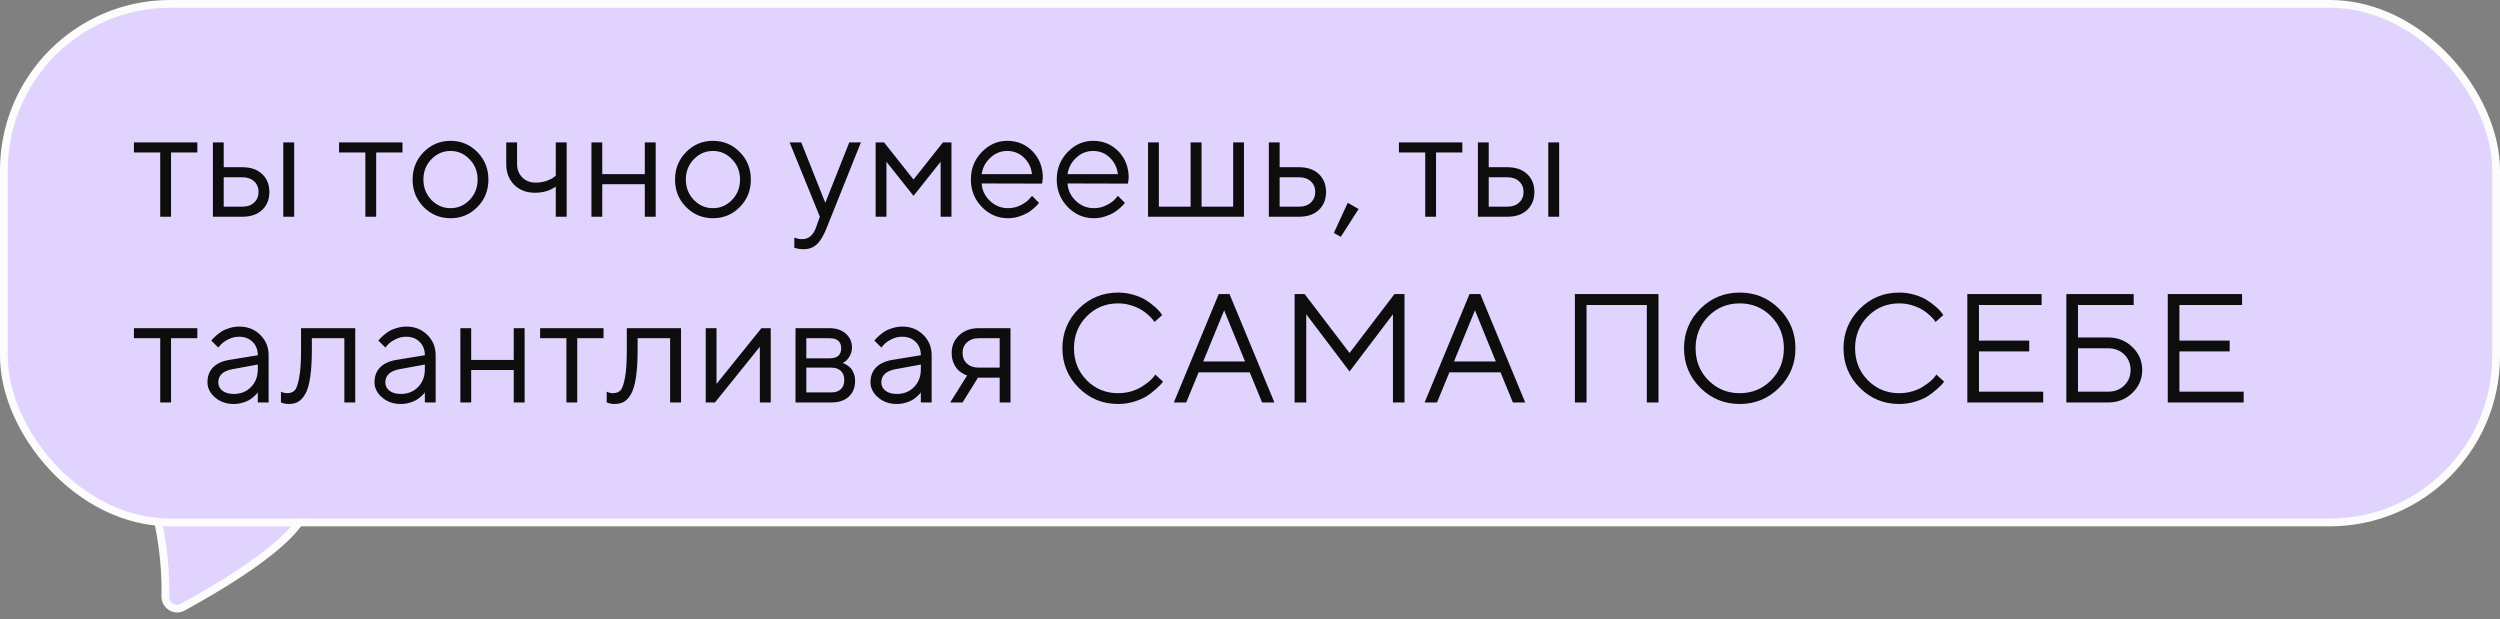
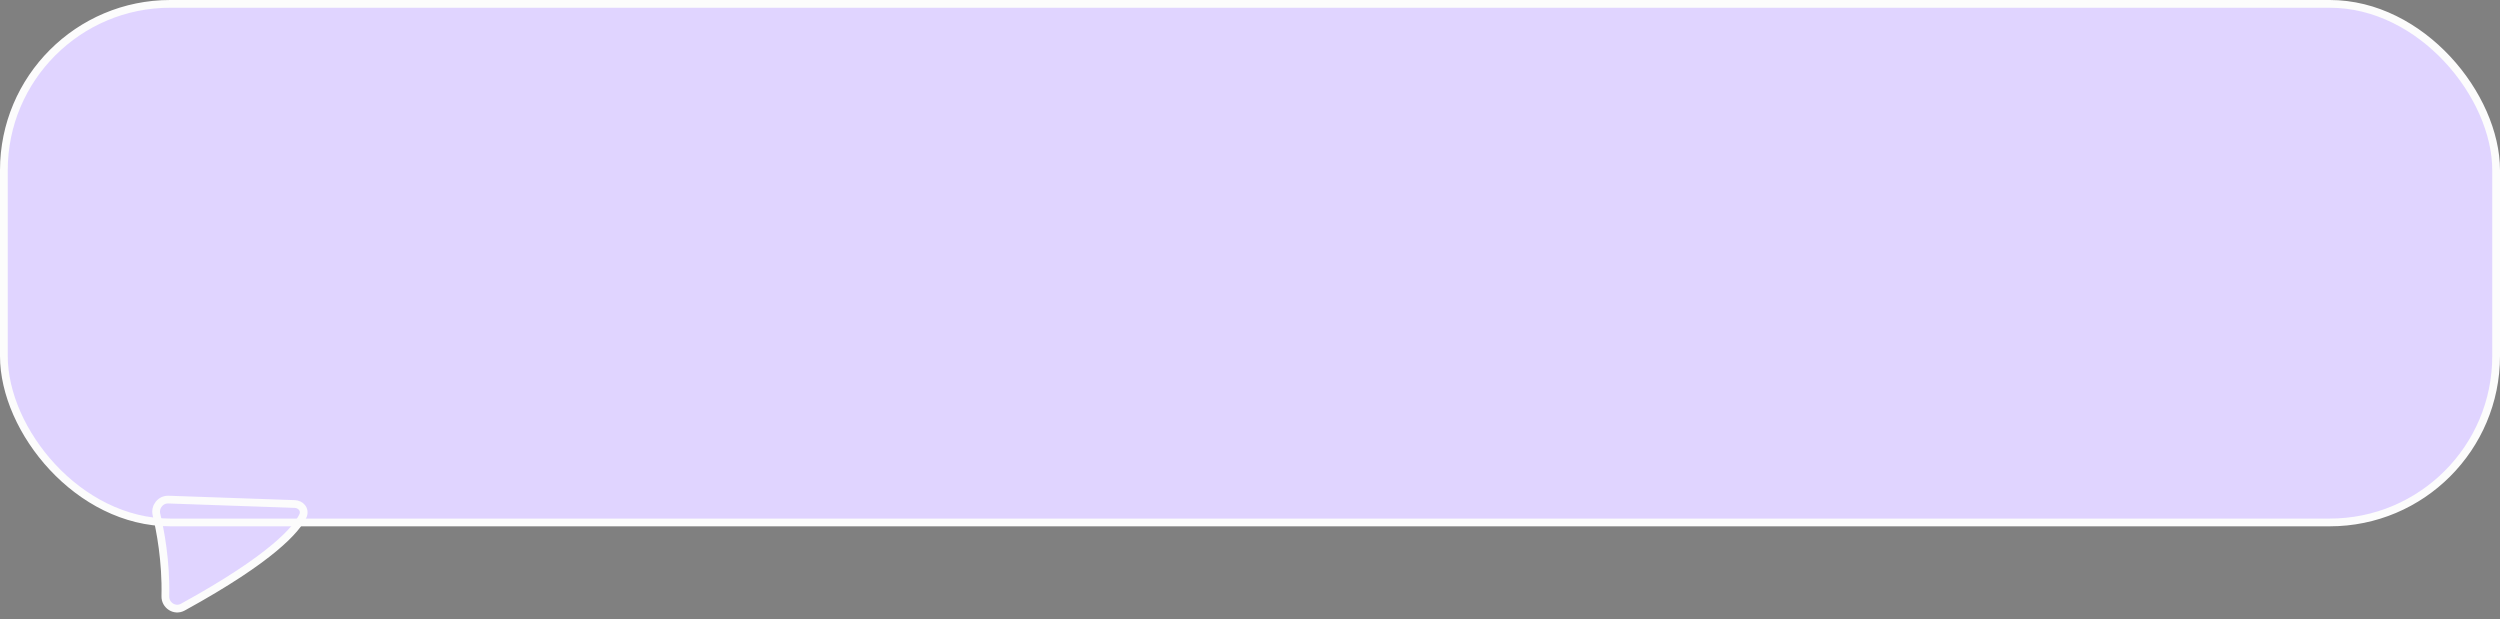
<svg xmlns="http://www.w3.org/2000/svg" width="323" height="80" viewBox="0 0 323 80" fill="none">
  <rect x="0" y="0" width="323" height="80" fill="#808080" stroke="none" />
  <rect x="0.5" y="0.5" width="322" height="67" rx="21.5" fill="#E0D4FF" />
  <path d="M39.121 66.684C38.316 68.34 35.265 72.054 23.616 78.445C22.561 79.024 21.335 78.187 21.363 77.041C21.474 72.485 20.692 68.469 20.214 66.472C19.98 65.497 20.73 64.513 21.763 64.549L38.066 65.117C38.432 65.13 38.792 65.281 39.02 65.572C39.264 65.883 39.309 66.296 39.121 66.684Z" fill="#E0D4FF" stroke="#FCFCFC" />
-   <path d="M19.952 66.89C22.126 67.145 36.829 67.042 40.789 67.009C41.338 67.004 41.77 66.558 41.77 66.01L41.77 64.501C41.77 63.949 41.322 63.501 40.77 63.501L19.295 63.502C19.295 63.502 18.613 66.732 19.952 66.89Z" fill="#E0D4FF" />
-   <path d="M17.303 19.699V18.4H25.496V19.699H22.098V28H20.701V19.699H17.303ZM38.006 18.4V28H36.6V18.4H38.006ZM28.904 26.701H31.326C31.951 26.701 32.453 26.525 32.83 26.174C33.214 25.816 33.406 25.357 33.406 24.797C33.406 24.237 33.214 23.781 32.83 23.43C32.453 23.078 31.945 22.902 31.307 22.902H28.904V26.701ZM33.865 22.482C34.49 23.068 34.803 23.843 34.803 24.807C34.803 25.764 34.493 26.535 33.875 27.121C33.257 27.707 32.407 28 31.326 28H27.508V18.4H28.904V21.604H31.307C32.387 21.604 33.24 21.896 33.865 22.482ZM43.807 19.699V18.4H52V19.699H48.602V28H47.205V19.699H43.807ZM60.672 25.832C61.362 25.116 61.707 24.24 61.707 23.205C61.707 22.163 61.362 21.288 60.672 20.578C59.988 19.862 59.165 19.504 58.201 19.504C57.244 19.504 56.421 19.862 55.73 20.578C55.047 21.288 54.705 22.16 54.705 23.195C54.705 24.224 55.047 25.1 55.73 25.822C56.421 26.538 57.244 26.896 58.201 26.896C59.165 26.896 59.988 26.542 60.672 25.832ZM54.734 26.75C53.784 25.787 53.309 24.605 53.309 23.205C53.309 21.799 53.784 20.614 54.734 19.65C55.691 18.68 56.85 18.195 58.211 18.195C59.572 18.195 60.727 18.68 61.678 19.65C62.628 20.614 63.103 21.799 63.103 23.205C63.103 24.605 62.628 25.787 61.678 26.75C60.727 27.713 59.572 28.195 58.211 28.195C56.85 28.195 55.691 27.713 54.734 26.75ZM71.805 28V24.104C71.069 24.637 70.171 24.904 69.109 24.904C68.016 24.904 67.124 24.562 66.434 23.879C65.75 23.189 65.408 22.297 65.408 21.203V18.4H66.805V21.203C66.805 21.893 67.029 22.466 67.478 22.922C67.928 23.371 68.504 23.596 69.207 23.596C69.689 23.596 70.144 23.524 70.574 23.381C71.01 23.231 71.323 23.078 71.512 22.922L71.805 22.697V18.4H73.211V28H71.805ZM83.309 28V23.801H77.811V28H76.414V18.4H77.811V22.502H83.309V18.4H84.715V28H83.309ZM94.578 25.832C95.268 25.116 95.613 24.24 95.613 23.205C95.613 22.163 95.268 21.288 94.578 20.578C93.894 19.862 93.071 19.504 92.107 19.504C91.15 19.504 90.327 19.862 89.637 20.578C88.953 21.288 88.611 22.16 88.611 23.195C88.611 24.224 88.953 25.1 89.637 25.822C90.327 26.538 91.15 26.896 92.107 26.896C93.071 26.896 93.894 26.542 94.578 25.832ZM88.641 26.75C87.69 25.787 87.215 24.605 87.215 23.205C87.215 21.799 87.69 20.614 88.641 19.65C89.598 18.68 90.757 18.195 92.117 18.195C93.478 18.195 94.633 18.68 95.584 19.65C96.534 20.614 97.01 21.799 97.01 23.205C97.01 24.605 96.534 25.787 95.584 26.75C94.633 27.713 93.478 28.195 92.117 28.195C90.757 28.195 89.598 27.713 88.641 26.75ZM105.428 29.396L105.926 28L102.02 18.4H103.523L106.629 26.203L109.725 18.4H111.229L106.824 29.396C106.427 30.412 106.001 31.131 105.545 31.555C105.089 31.984 104.516 32.199 103.826 32.199C103.611 32.199 103.403 32.183 103.201 32.15C103.006 32.118 102.859 32.082 102.762 32.043L102.625 32.004V30.695C102.957 30.826 103.289 30.894 103.621 30.9C104.467 30.9 105.07 30.399 105.428 29.396ZM121.531 20.9L118.025 25.305L114.529 20.9V28H113.133V18.4H114.227L118.025 23.195L121.824 18.4H122.928V28H121.531V20.9ZM134.637 23.723L126.834 23.703C126.886 24.569 127.241 25.318 127.898 25.949C128.562 26.581 129.34 26.896 130.232 26.896C130.831 26.896 131.388 26.763 131.902 26.496C132.417 26.229 132.781 25.962 132.996 25.695L133.338 25.305L134.236 26.203C134.197 26.255 134.139 26.33 134.061 26.428C133.989 26.519 133.826 26.678 133.572 26.906C133.325 27.128 133.055 27.326 132.762 27.502C132.475 27.671 132.101 27.831 131.639 27.98C131.183 28.124 130.714 28.195 130.232 28.195C128.924 28.195 127.798 27.71 126.854 26.74C125.91 25.764 125.438 24.582 125.438 23.195C125.438 21.809 125.903 20.63 126.834 19.66C127.771 18.684 128.872 18.195 130.135 18.195C131.443 18.195 132.537 18.651 133.416 19.562C134.295 20.467 134.734 21.613 134.734 23L134.637 23.723ZM132.283 20.354C131.691 19.787 130.975 19.504 130.135 19.504C129.295 19.504 128.562 19.8 127.938 20.393C127.312 20.985 126.945 21.688 126.834 22.502H133.338C133.234 21.636 132.882 20.92 132.283 20.354ZM145.73 23.723L137.928 23.703C137.98 24.569 138.335 25.318 138.992 25.949C139.656 26.581 140.434 26.896 141.326 26.896C141.925 26.896 142.482 26.763 142.996 26.496C143.51 26.229 143.875 25.962 144.09 25.695L144.432 25.305L145.33 26.203C145.291 26.255 145.232 26.33 145.154 26.428C145.083 26.519 144.92 26.678 144.666 26.906C144.419 27.128 144.148 27.326 143.855 27.502C143.569 27.671 143.195 27.831 142.732 27.98C142.277 28.124 141.808 28.195 141.326 28.195C140.018 28.195 138.891 27.71 137.947 26.74C137.003 25.764 136.531 24.582 136.531 23.195C136.531 21.809 136.997 20.63 137.928 19.66C138.865 18.684 139.965 18.195 141.229 18.195C142.537 18.195 143.631 18.651 144.51 19.562C145.389 20.467 145.828 21.613 145.828 23L145.73 23.723ZM143.377 20.354C142.785 19.787 142.068 19.504 141.229 19.504C140.389 19.504 139.656 19.8 139.031 20.393C138.406 20.985 138.038 21.688 137.928 22.502H144.432C144.327 21.636 143.976 20.92 143.377 20.354ZM148.328 28V18.4H149.725V26.701H153.826V18.4H155.242V26.701H159.324V18.4H160.721V28H148.328ZM165.33 26.701H167.85C168.475 26.701 168.976 26.525 169.354 26.174C169.738 25.816 169.93 25.357 169.93 24.797C169.93 24.237 169.738 23.781 169.354 23.43C168.976 23.078 168.468 22.902 167.83 22.902H165.33V26.701ZM170.389 22.482C171.014 23.068 171.326 23.843 171.326 24.807C171.326 25.764 171.017 26.535 170.398 27.121C169.78 27.707 168.93 28 167.85 28H163.934V18.4H165.33V21.604H167.83C168.911 21.604 169.764 21.896 170.389 22.482ZM174.129 26.203L175.535 27.004L173.23 30.598L172.332 30.1L174.129 26.203ZM180.74 19.699V18.4H188.934V19.699H185.535V28H184.139V19.699H180.74ZM201.443 18.4V28H200.037V18.4H201.443ZM192.342 26.701H194.764C195.389 26.701 195.89 26.525 196.268 26.174C196.652 25.816 196.844 25.357 196.844 24.797C196.844 24.237 196.652 23.781 196.268 23.43C195.89 23.078 195.382 22.902 194.744 22.902H192.342V26.701ZM197.303 22.482C197.928 23.068 198.24 23.843 198.24 24.807C198.24 25.764 197.931 26.535 197.312 27.121C196.694 27.707 195.844 28 194.764 28H190.945V18.4H192.342V21.604H194.744C195.825 21.604 196.678 21.896 197.303 22.482ZM17.303 43.699V42.4H25.496V43.699H22.098V52H20.701V43.699H17.303ZM29.607 46.502L33.309 45.897C33.309 45.187 33.084 44.611 32.635 44.168C32.185 43.725 31.609 43.504 30.906 43.504C30.398 43.504 29.92 43.621 29.471 43.855C29.028 44.083 28.706 44.318 28.504 44.559L28.201 44.9L27.303 44.002C27.342 43.95 27.394 43.885 27.459 43.807C27.531 43.722 27.68 43.579 27.908 43.377C28.143 43.169 28.387 42.983 28.641 42.82C28.895 42.658 29.227 42.514 29.637 42.391C30.053 42.26 30.477 42.195 30.906 42.195C32 42.195 32.905 42.55 33.621 43.26C34.344 43.969 34.705 44.848 34.705 45.897V52H33.309V50.701C33.283 50.74 33.24 50.796 33.182 50.867C33.13 50.932 33.006 51.053 32.81 51.228C32.622 51.398 32.417 51.551 32.195 51.688C31.974 51.818 31.681 51.935 31.316 52.039C30.958 52.143 30.587 52.195 30.203 52.195C29.246 52.195 28.439 51.912 27.781 51.346C27.13 50.779 26.805 50.132 26.805 49.402C26.805 48.602 27.046 47.957 27.527 47.469C28.009 46.974 28.703 46.652 29.607 46.502ZM30.203 50.897C31.108 50.897 31.85 50.6 32.43 50.008C33.016 49.415 33.309 48.647 33.309 47.703V47.098L30.008 47.703C28.81 47.931 28.208 48.497 28.201 49.402C28.201 49.832 28.377 50.19 28.729 50.477C29.087 50.757 29.578 50.897 30.203 50.897ZM38.895 42.4H45.897V52H44.49V43.699H40.291V45.203C40.291 46.616 40.219 47.794 40.076 48.738C39.94 49.676 39.731 50.392 39.451 50.887C39.171 51.375 38.862 51.717 38.523 51.912C38.185 52.101 37.775 52.195 37.293 52.195C37.13 52.195 36.964 52.179 36.795 52.147C36.632 52.114 36.512 52.078 36.434 52.039L36.297 52V50.603C36.564 50.734 36.831 50.799 37.098 50.799C37.508 50.799 37.83 50.682 38.065 50.447C38.299 50.213 38.494 49.672 38.65 48.826C38.813 47.98 38.895 46.772 38.895 45.203V42.4ZM51.19 46.502L54.891 45.897C54.891 45.187 54.666 44.611 54.217 44.168C53.768 43.725 53.191 43.504 52.488 43.504C51.98 43.504 51.502 43.621 51.053 43.855C50.61 44.083 50.288 44.318 50.086 44.559L49.783 44.9L48.885 44.002C48.924 43.95 48.976 43.885 49.041 43.807C49.113 43.722 49.262 43.579 49.49 43.377C49.725 43.169 49.969 42.983 50.223 42.82C50.477 42.658 50.809 42.514 51.219 42.391C51.635 42.26 52.059 42.195 52.488 42.195C53.582 42.195 54.487 42.55 55.203 43.26C55.926 43.969 56.287 44.848 56.287 45.897V52H54.891V50.701C54.865 50.74 54.822 50.796 54.764 50.867C54.712 50.932 54.588 51.053 54.393 51.228C54.204 51.398 53.999 51.551 53.777 51.688C53.556 51.818 53.263 51.935 52.898 52.039C52.54 52.143 52.169 52.195 51.785 52.195C50.828 52.195 50.021 51.912 49.363 51.346C48.712 50.779 48.387 50.132 48.387 49.402C48.387 48.602 48.628 47.957 49.109 47.469C49.591 46.974 50.285 46.652 51.19 46.502ZM51.785 50.897C52.69 50.897 53.432 50.6 54.012 50.008C54.598 49.415 54.891 48.647 54.891 47.703V47.098L51.59 47.703C50.392 47.931 49.79 48.497 49.783 49.402C49.783 49.832 49.959 50.19 50.31 50.477C50.669 50.757 51.16 50.897 51.785 50.897ZM66.375 52V47.801H60.877V52H59.48V42.4H60.877V46.502H66.375V42.4H67.781V52H66.375ZM69.783 43.699V42.4H77.977V43.699H74.578V52H73.182V43.699H69.783ZM80.984 42.4H87.986V52H86.58V43.699H82.381V45.203C82.381 46.616 82.309 47.794 82.166 48.738C82.029 49.676 81.821 50.392 81.541 50.887C81.261 51.375 80.952 51.717 80.613 51.912C80.275 52.101 79.865 52.195 79.383 52.195C79.22 52.195 79.054 52.179 78.885 52.147C78.722 52.114 78.602 52.078 78.523 52.039L78.387 52V50.603C78.654 50.734 78.921 50.799 79.188 50.799C79.598 50.799 79.92 50.682 80.154 50.447C80.389 50.213 80.584 49.672 80.74 48.826C80.903 47.98 80.984 46.772 80.984 45.203V42.4ZM98.377 42.4H99.578V52H98.172V44.803L92.371 52H91.18V42.4H92.576V49.598L98.377 42.4ZM102.781 42.4H107.176C108.055 42.4 108.758 42.638 109.285 43.113C109.812 43.582 110.076 44.178 110.076 44.9C110.076 45.31 109.975 45.685 109.773 46.023C109.578 46.355 109.38 46.587 109.178 46.717L108.875 46.902C108.914 46.915 108.969 46.935 109.041 46.961C109.119 46.987 109.249 47.059 109.432 47.176C109.62 47.286 109.783 47.42 109.92 47.576C110.063 47.726 110.19 47.944 110.301 48.23C110.418 48.517 110.477 48.839 110.477 49.197C110.477 50.063 110.206 50.747 109.666 51.248C109.126 51.749 108.364 52 107.381 52H102.781V42.4ZM107.381 47.498H104.178V50.701H107.381C107.928 50.701 108.348 50.561 108.641 50.281C108.934 50.001 109.08 49.607 109.08 49.1C109.08 48.592 108.934 48.198 108.641 47.918C108.348 47.638 107.928 47.498 107.381 47.498ZM107.176 46.297C108.178 46.297 108.68 45.864 108.68 44.998C108.68 44.132 108.178 43.699 107.176 43.699H104.178V46.297H107.176ZM115.271 46.502L118.973 45.897C118.973 45.187 118.748 44.611 118.299 44.168C117.85 43.725 117.273 43.504 116.57 43.504C116.062 43.504 115.584 43.621 115.135 43.855C114.692 44.083 114.37 44.318 114.168 44.559L113.865 44.9L112.967 44.002C113.006 43.95 113.058 43.885 113.123 43.807C113.195 43.722 113.344 43.579 113.572 43.377C113.807 43.169 114.051 42.983 114.305 42.82C114.559 42.658 114.891 42.514 115.301 42.391C115.717 42.26 116.141 42.195 116.57 42.195C117.664 42.195 118.569 42.55 119.285 43.26C120.008 43.969 120.369 44.848 120.369 45.897V52H118.973V50.701C118.947 50.74 118.904 50.796 118.846 50.867C118.794 50.932 118.67 51.053 118.475 51.228C118.286 51.398 118.081 51.551 117.859 51.688C117.638 51.818 117.345 51.935 116.98 52.039C116.622 52.143 116.251 52.195 115.867 52.195C114.91 52.195 114.103 51.912 113.445 51.346C112.794 50.779 112.469 50.132 112.469 49.402C112.469 48.602 112.71 47.957 113.191 47.469C113.673 46.974 114.367 46.652 115.271 46.502ZM115.867 50.897C116.772 50.897 117.514 50.6 118.094 50.008C118.68 49.415 118.973 48.647 118.973 47.703V47.098L115.672 47.703C114.474 47.931 113.872 48.497 113.865 49.402C113.865 49.832 114.041 50.19 114.393 50.477C114.751 50.757 115.242 50.897 115.867 50.897ZM122.957 45.603C122.957 44.685 123.279 43.924 123.924 43.318C124.575 42.706 125.421 42.4 126.463 42.4H130.555V52H129.158V48.797H126.355L124.363 52H122.762L124.959 48.504C124.907 48.491 124.832 48.468 124.734 48.435C124.643 48.397 124.484 48.309 124.256 48.172C124.028 48.029 123.826 47.859 123.65 47.664C123.481 47.462 123.322 47.182 123.172 46.824C123.029 46.466 122.957 46.059 122.957 45.603ZM129.158 43.699H126.463C125.825 43.699 125.314 43.878 124.93 44.236C124.552 44.588 124.363 45.044 124.363 45.603C124.363 46.163 124.552 46.619 124.93 46.971C125.307 47.322 125.818 47.498 126.463 47.498H129.158V43.699ZM139.363 50.096C137.964 48.696 137.264 46.997 137.264 44.998C137.264 42.999 137.964 41.3 139.363 39.9C140.763 38.501 142.462 37.801 144.461 37.801C145.171 37.801 145.851 37.902 146.502 38.103C147.153 38.299 147.69 38.536 148.113 38.816C148.543 39.096 148.917 39.38 149.236 39.666C149.562 39.953 149.796 40.197 149.939 40.398L150.164 40.701L149.158 41.6C149.119 41.535 149.061 41.45 148.982 41.346C148.904 41.235 148.722 41.043 148.436 40.77C148.149 40.496 147.837 40.255 147.498 40.047C147.166 39.832 146.727 39.637 146.18 39.461C145.633 39.285 145.06 39.197 144.461 39.197C142.859 39.197 141.508 39.754 140.408 40.867C139.308 41.98 138.758 43.357 138.758 44.998C138.758 46.639 139.308 48.016 140.408 49.129C141.508 50.242 142.859 50.799 144.461 50.799C145.06 50.799 145.633 50.717 146.18 50.555C146.727 50.385 147.179 50.184 147.537 49.949C147.902 49.715 148.221 49.484 148.494 49.256C148.768 49.022 148.963 48.816 149.08 48.641L149.266 48.397L150.262 49.305C150.21 49.383 150.128 49.487 150.018 49.617C149.913 49.741 149.676 49.969 149.305 50.301C148.94 50.633 148.553 50.929 148.143 51.19C147.732 51.45 147.192 51.684 146.521 51.893C145.857 52.094 145.171 52.195 144.461 52.195C142.462 52.195 140.763 51.495 139.363 50.096ZM160.857 46.697L158.162 40.096L155.457 46.697H160.857ZM161.463 48.103H154.861L153.26 52H151.658L157.459 37.996H158.855L164.656 52H163.064L161.463 48.103ZM179.969 40.603L174.363 47.996L168.768 40.603V52H167.264V37.996H168.562L174.363 45.603L180.164 37.996H181.463V52H179.969V40.603ZM193.26 46.697L190.564 40.096L187.859 46.697H193.26ZM193.865 48.103H187.264L185.662 52H184.061L189.861 37.996H191.258L197.059 52H195.467L193.865 48.103ZM214.275 37.996V52H212.771V39.402L204.979 39.402V52H203.475V37.996L214.275 37.996ZM220.721 40.867C219.62 41.98 219.07 43.357 219.07 44.998C219.07 46.639 219.62 48.016 220.721 49.129C221.821 50.242 223.172 50.799 224.773 50.799C226.375 50.799 227.726 50.242 228.826 49.129C229.926 48.016 230.477 46.639 230.477 44.998C230.477 43.357 229.926 41.98 228.826 40.867C227.726 39.754 226.375 39.197 224.773 39.197C223.172 39.197 221.821 39.754 220.721 40.867ZM229.871 39.9C231.271 41.3 231.971 42.999 231.971 44.998C231.971 46.997 231.271 48.696 229.871 50.096C228.471 51.495 226.772 52.195 224.773 52.195C222.775 52.195 221.076 51.495 219.676 50.096C218.276 48.696 217.576 46.997 217.576 44.998C217.576 42.999 218.276 41.3 219.676 39.9C221.076 38.501 222.775 37.801 224.773 37.801C226.772 37.801 228.471 38.501 229.871 39.9ZM240.281 50.096C238.882 48.696 238.182 46.997 238.182 44.998C238.182 42.999 238.882 41.3 240.281 39.9C241.681 38.501 243.38 37.801 245.379 37.801C246.089 37.801 246.769 37.902 247.42 38.103C248.071 38.299 248.608 38.536 249.031 38.816C249.461 39.096 249.835 39.38 250.154 39.666C250.48 39.953 250.714 40.197 250.857 40.398L251.082 40.701L250.076 41.6C250.037 41.535 249.979 41.45 249.9 41.346C249.822 41.235 249.64 41.043 249.354 40.77C249.067 40.496 248.755 40.255 248.416 40.047C248.084 39.832 247.645 39.637 247.098 39.461C246.551 39.285 245.978 39.197 245.379 39.197C243.777 39.197 242.426 39.754 241.326 40.867C240.226 41.98 239.676 43.357 239.676 44.998C239.676 46.639 240.226 48.016 241.326 49.129C242.426 50.242 243.777 50.799 245.379 50.799C245.978 50.799 246.551 50.717 247.098 50.555C247.645 50.385 248.097 50.184 248.455 49.949C248.82 49.715 249.139 49.484 249.412 49.256C249.686 49.022 249.881 48.816 249.998 48.641L250.184 48.397L251.18 49.305C251.128 49.383 251.046 49.487 250.936 49.617C250.831 49.741 250.594 49.969 250.223 50.301C249.858 50.633 249.471 50.929 249.061 51.19C248.65 51.45 248.11 51.684 247.439 51.893C246.775 52.094 246.089 52.195 245.379 52.195C243.38 52.195 241.681 51.495 240.281 50.096ZM255.682 50.603H263.982V52H254.178V37.996H263.777V39.402H255.682V44.002H262.176V45.398H255.682V50.603ZM268.475 39.402V43.602H272.371C273.608 43.602 274.65 44.012 275.496 44.832C276.349 45.652 276.775 46.642 276.775 47.801C276.775 48.96 276.349 49.949 275.496 50.77C274.65 51.59 273.608 52 272.371 52H266.971V37.996H275.672V39.402H268.475ZM268.475 50.603H272.371C273.211 50.603 273.904 50.337 274.451 49.803C274.998 49.269 275.271 48.602 275.271 47.801C275.271 47 274.998 46.333 274.451 45.799C273.904 45.265 273.211 44.998 272.371 44.998H268.475V50.603ZM281.58 50.603H289.881V52H280.076V37.996H289.676V39.402H281.58V44.002H288.074V45.398H281.58V50.603Z" fill="#0D0D0D" />
  <rect x="0.5" y="0.5" width="322" height="67" rx="21.5" stroke="#FCFCFC" />
</svg>